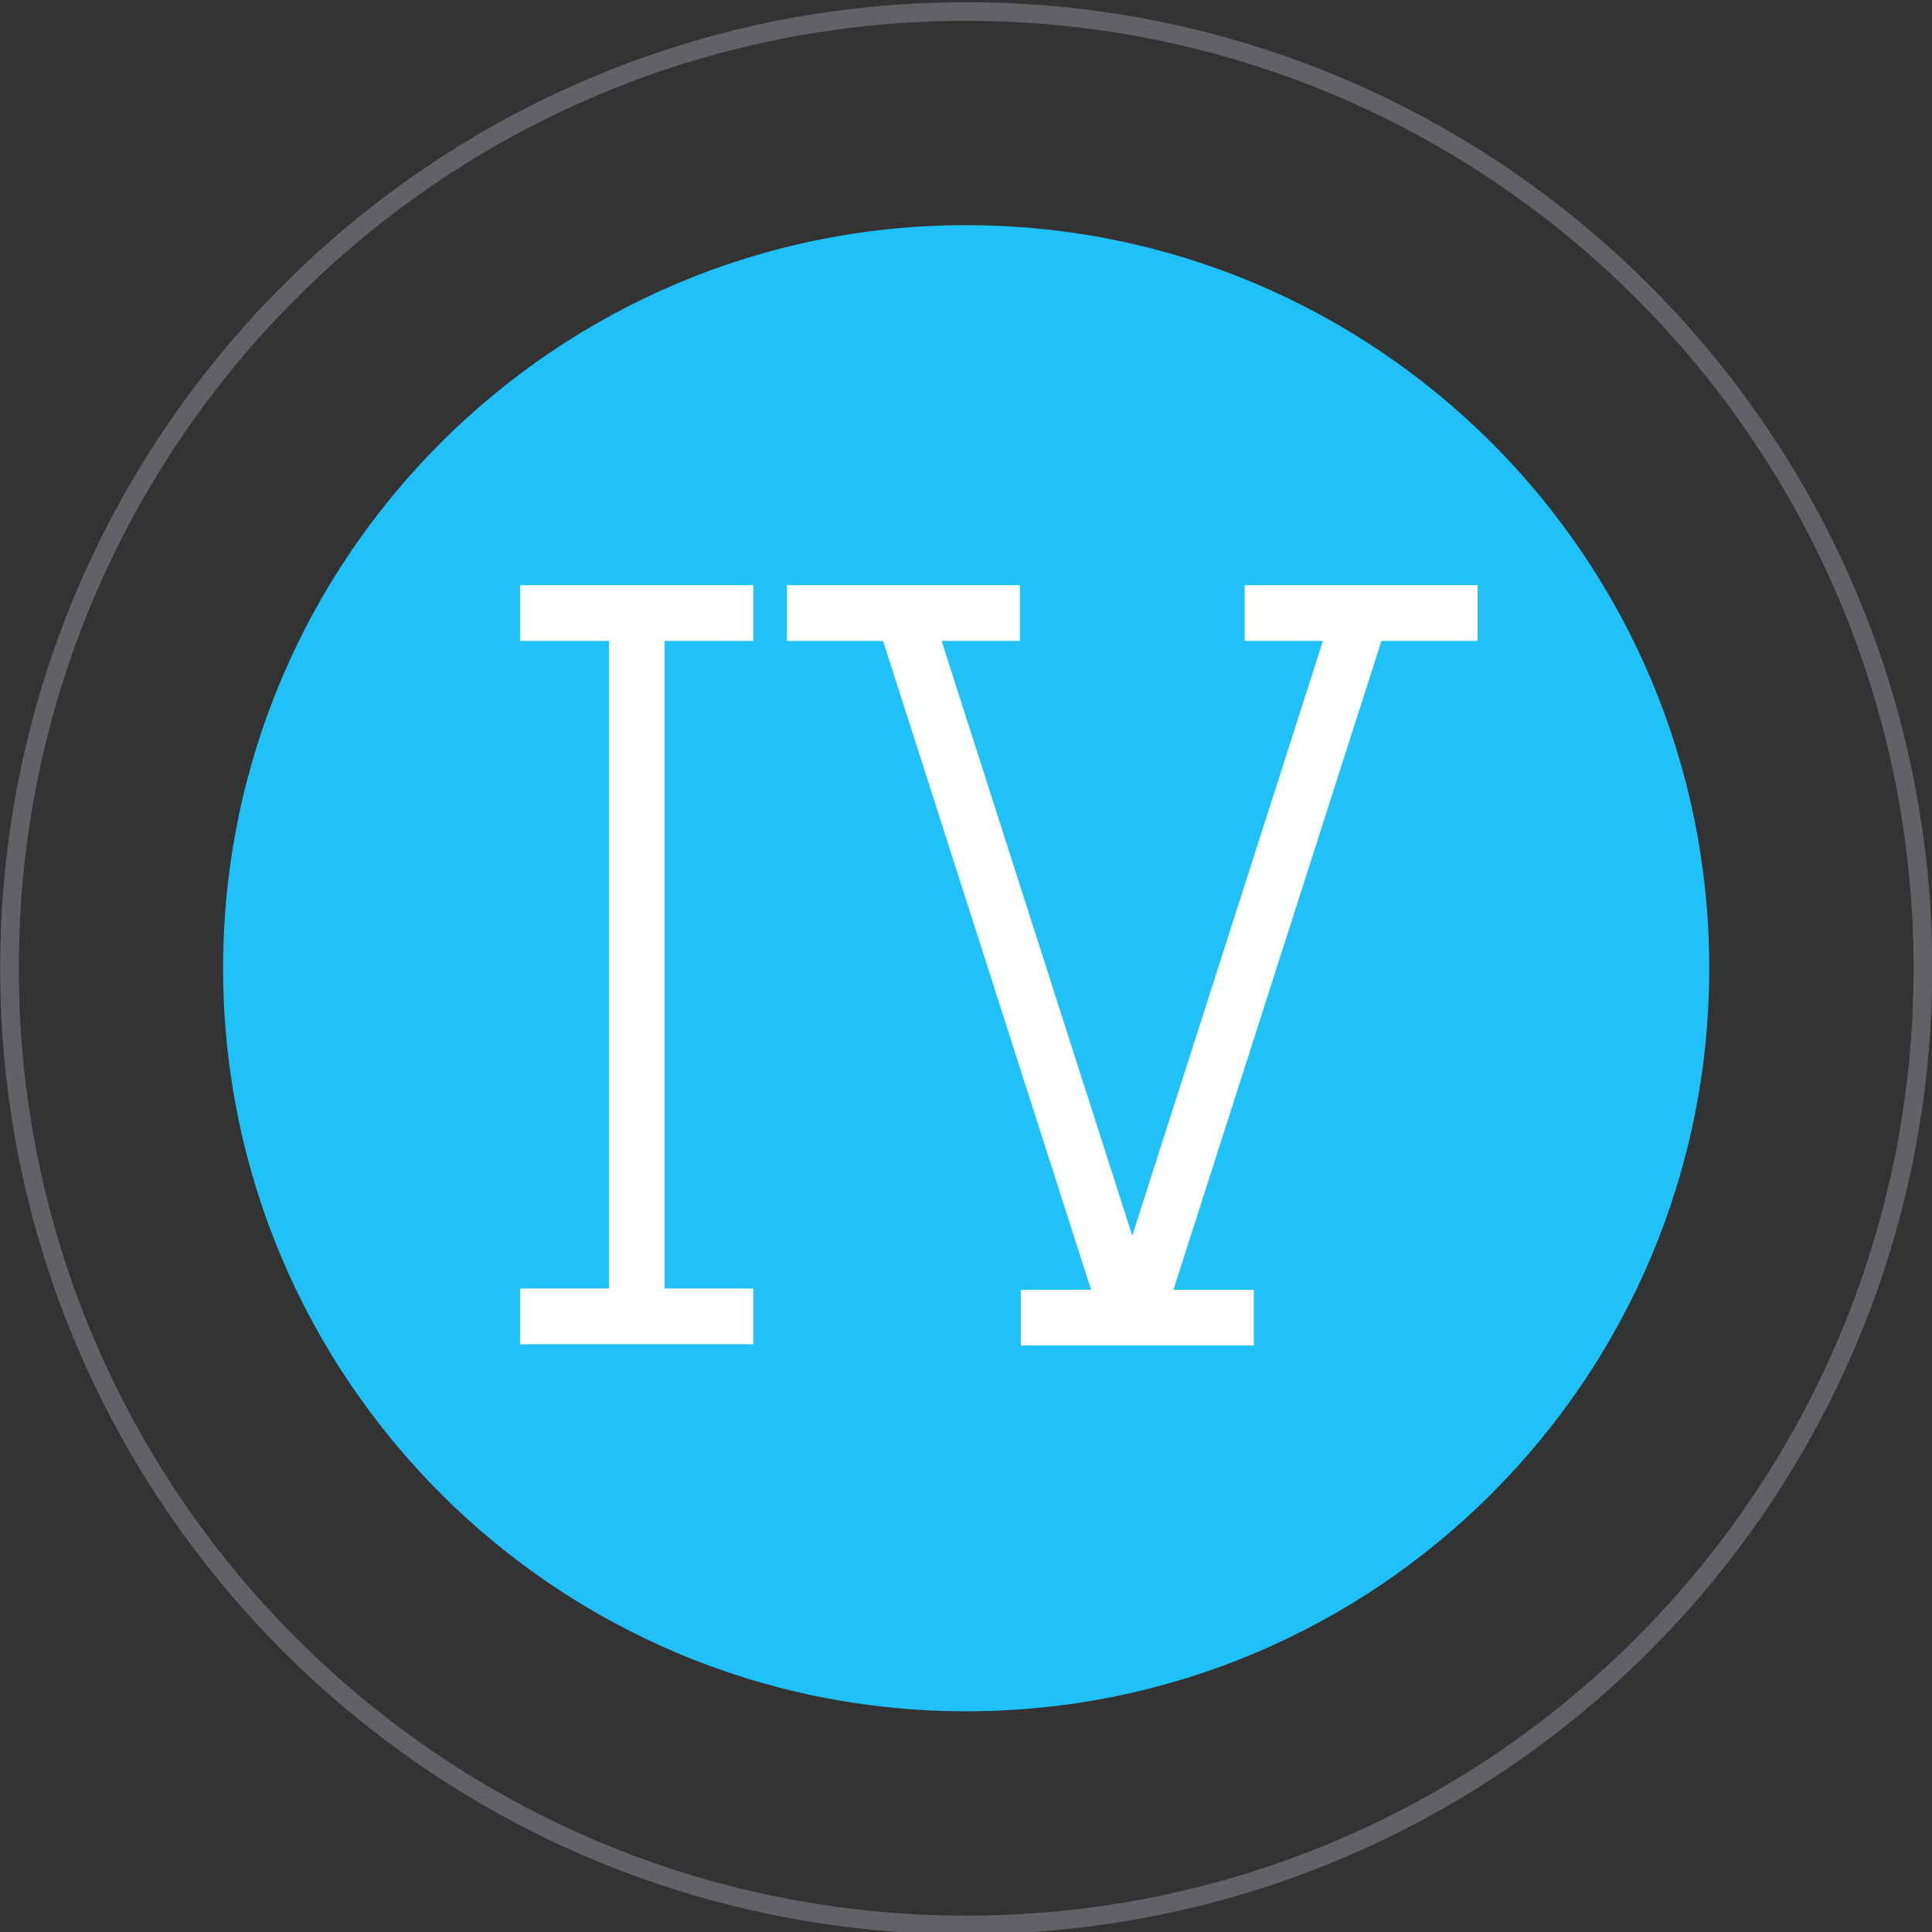
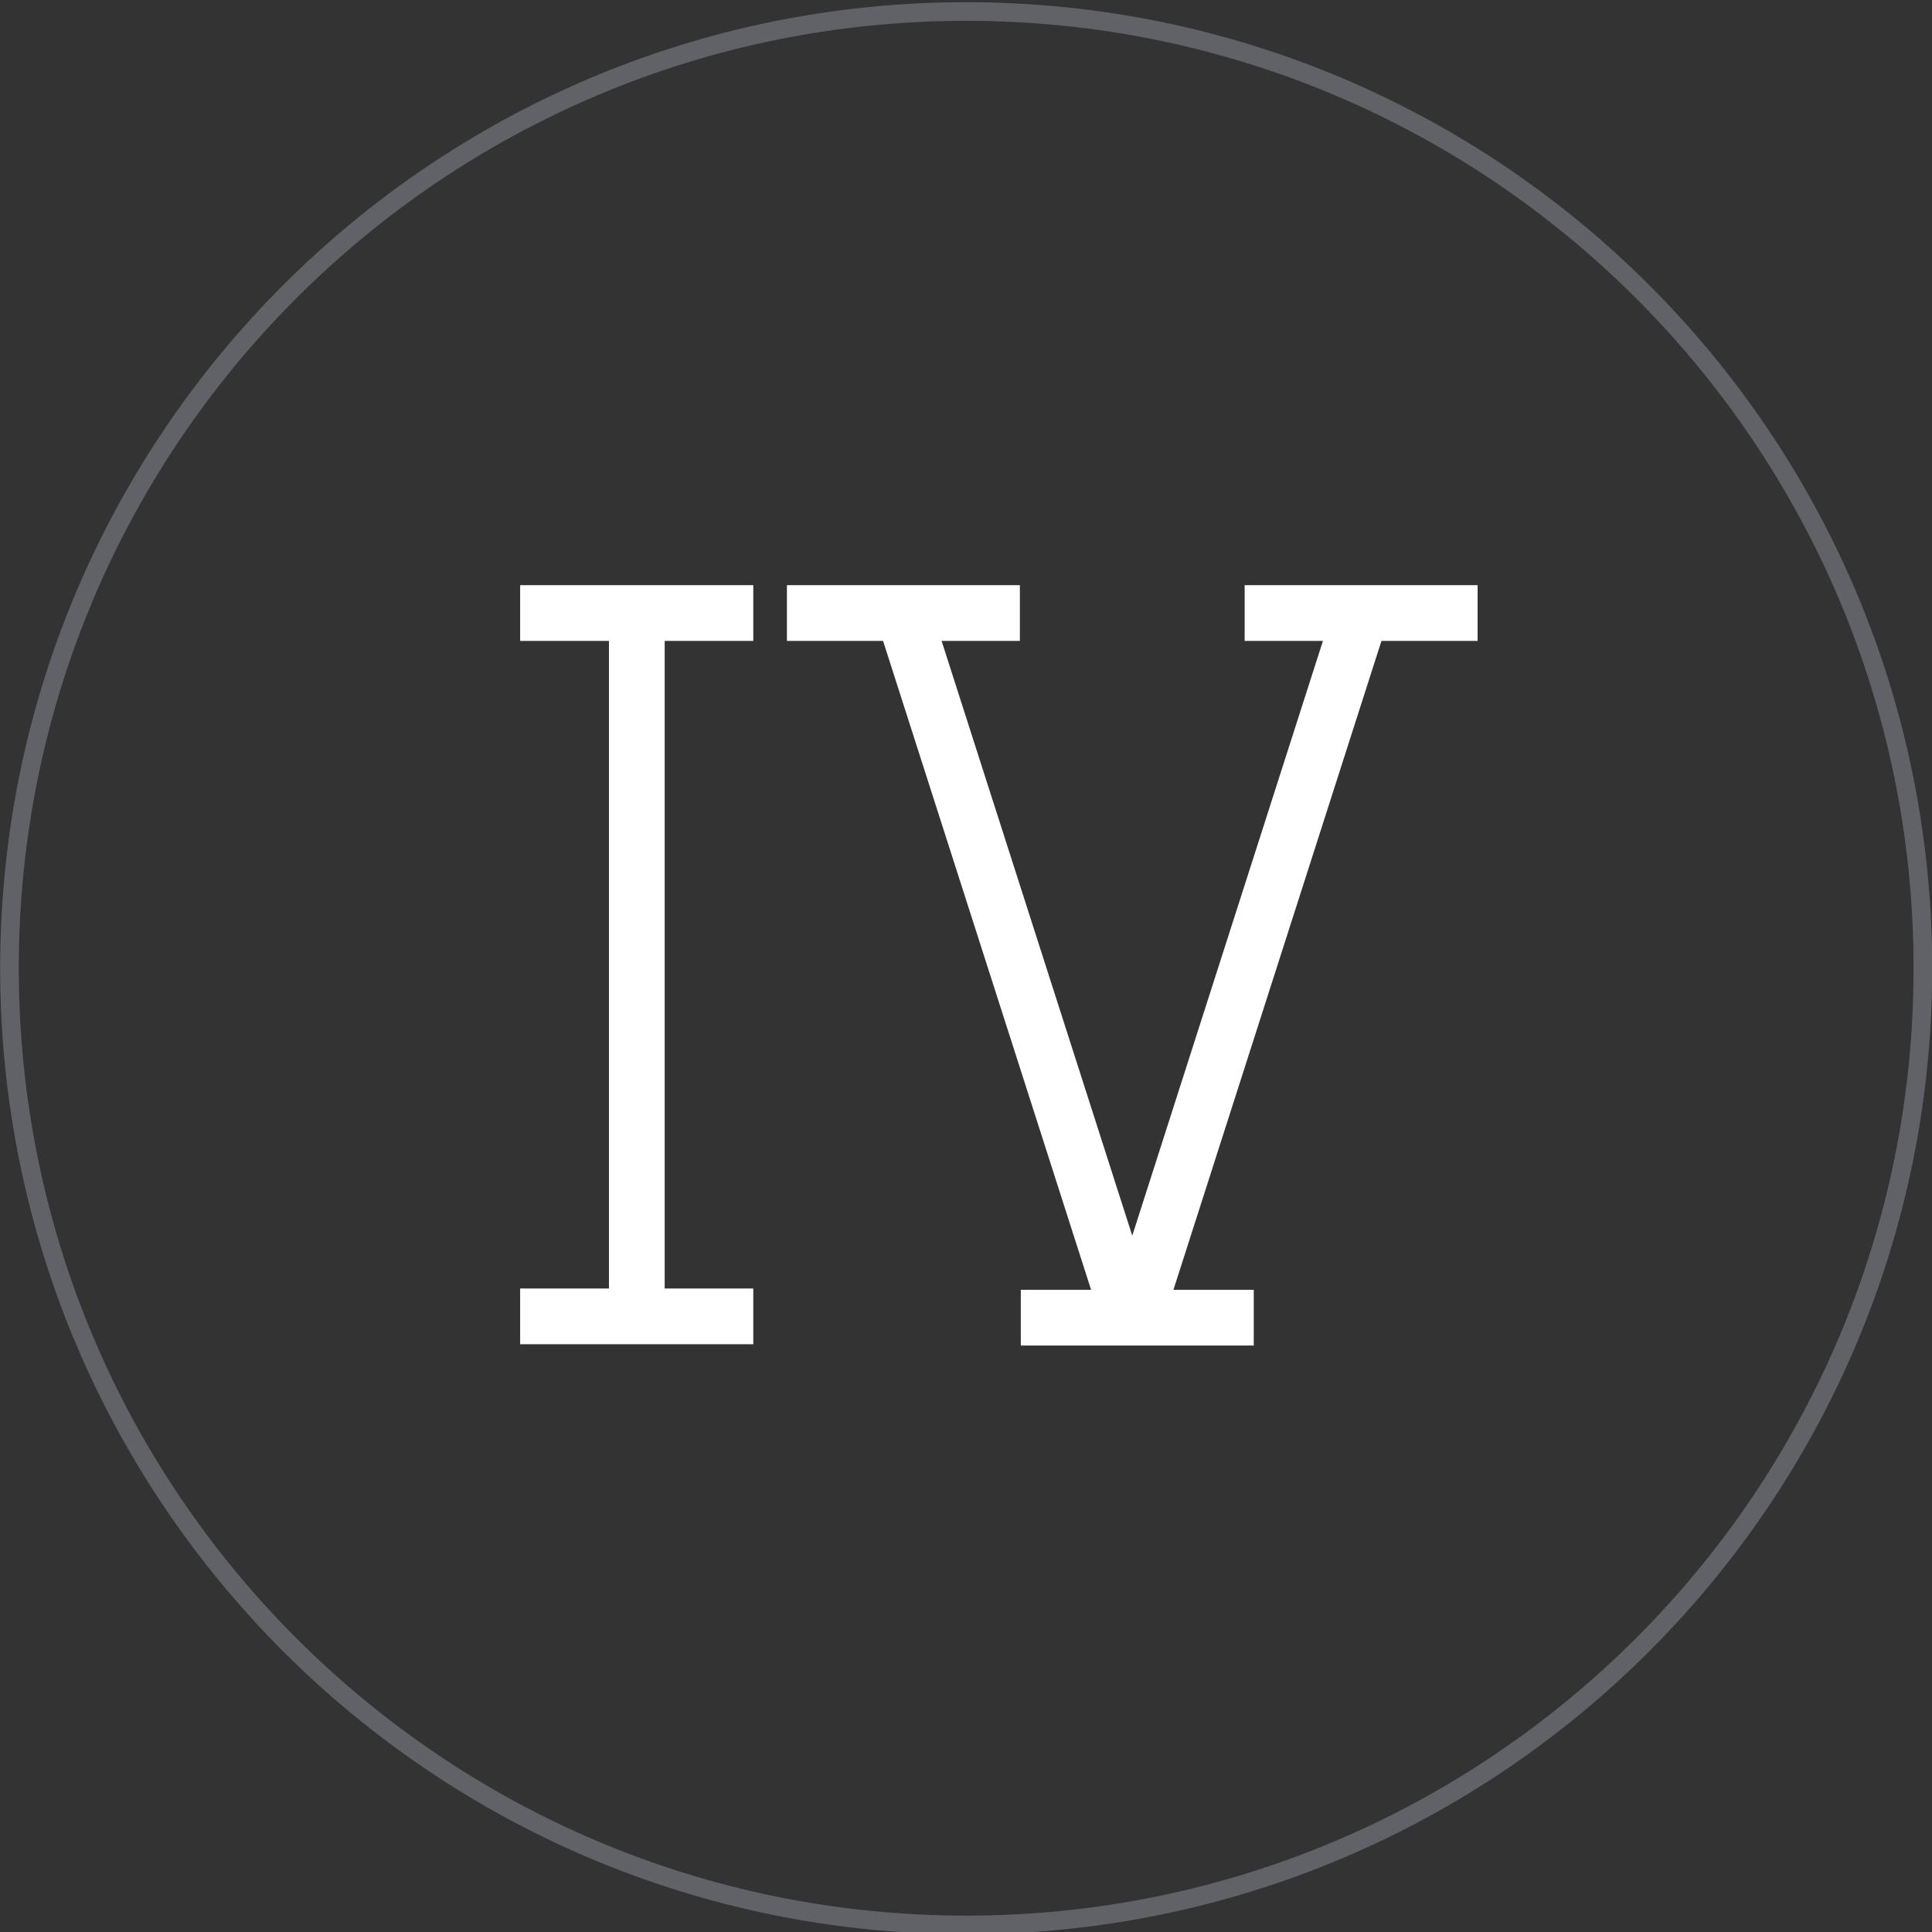
<svg xmlns="http://www.w3.org/2000/svg" width="104" height="104" viewBox="0 0 104 104" fill="none">
  <rect x="0" y="0" width="104" height="104" fill="#333333" stroke="none" />
  <g clip-path="url(#clip0)">
-     <path d="M52.01 92.12C74.101 92.12 92.01 74.211 92.01 52.12C92.01 30.029 74.101 12.12 52.01 12.12C29.919 12.12 12.01 30.029 12.01 52.12C12.01 74.211 29.919 92.12 52.01 92.12Z" fill="#20C0F8" />
    <path opacity="0.3" d="M52.01 103.62C80.453 103.62 103.51 80.563 103.51 52.12C103.51 23.677 80.453 0.62 52.01 0.62C23.567 0.62 0.51 23.677 0.51 52.12C0.51 80.563 23.567 103.62 52.01 103.62Z" stroke="#8D929C" />
    <path opacity="0.3" d="M52.01 103.62C80.453 103.62 103.51 80.563 103.51 52.12C103.51 23.677 80.453 0.62 52.01 0.62C23.567 0.62 0.51 23.677 0.51 52.12C0.51 80.563 23.567 103.62 52.01 103.62Z" stroke="#8D929C" />
    <path d="M48.63 33L60.95 71.43" stroke="white" stroke-width="3" />
    <path d="M42.36 33H54.9" stroke="white" stroke-width="3" />
    <path d="M54.95 70.93H67.49" stroke="white" stroke-width="3" />
    <path d="M73.27 33L60.95 71.43" stroke="white" stroke-width="3" />
    <path d="M79.54 33H67" stroke="white" stroke-width="3" />
    <path d="M34.28 33V70.86" stroke="white" stroke-width="3" />
    <path d="M28 33H40.55" stroke="white" stroke-width="3" />
    <path d="M28 70.86H40.55" stroke="white" stroke-width="3" />
  </g>
  <defs>
    <clipPath id="clip0">
      <rect width="104" height="104" fill="white" />
    </clipPath>
  </defs>
</svg>